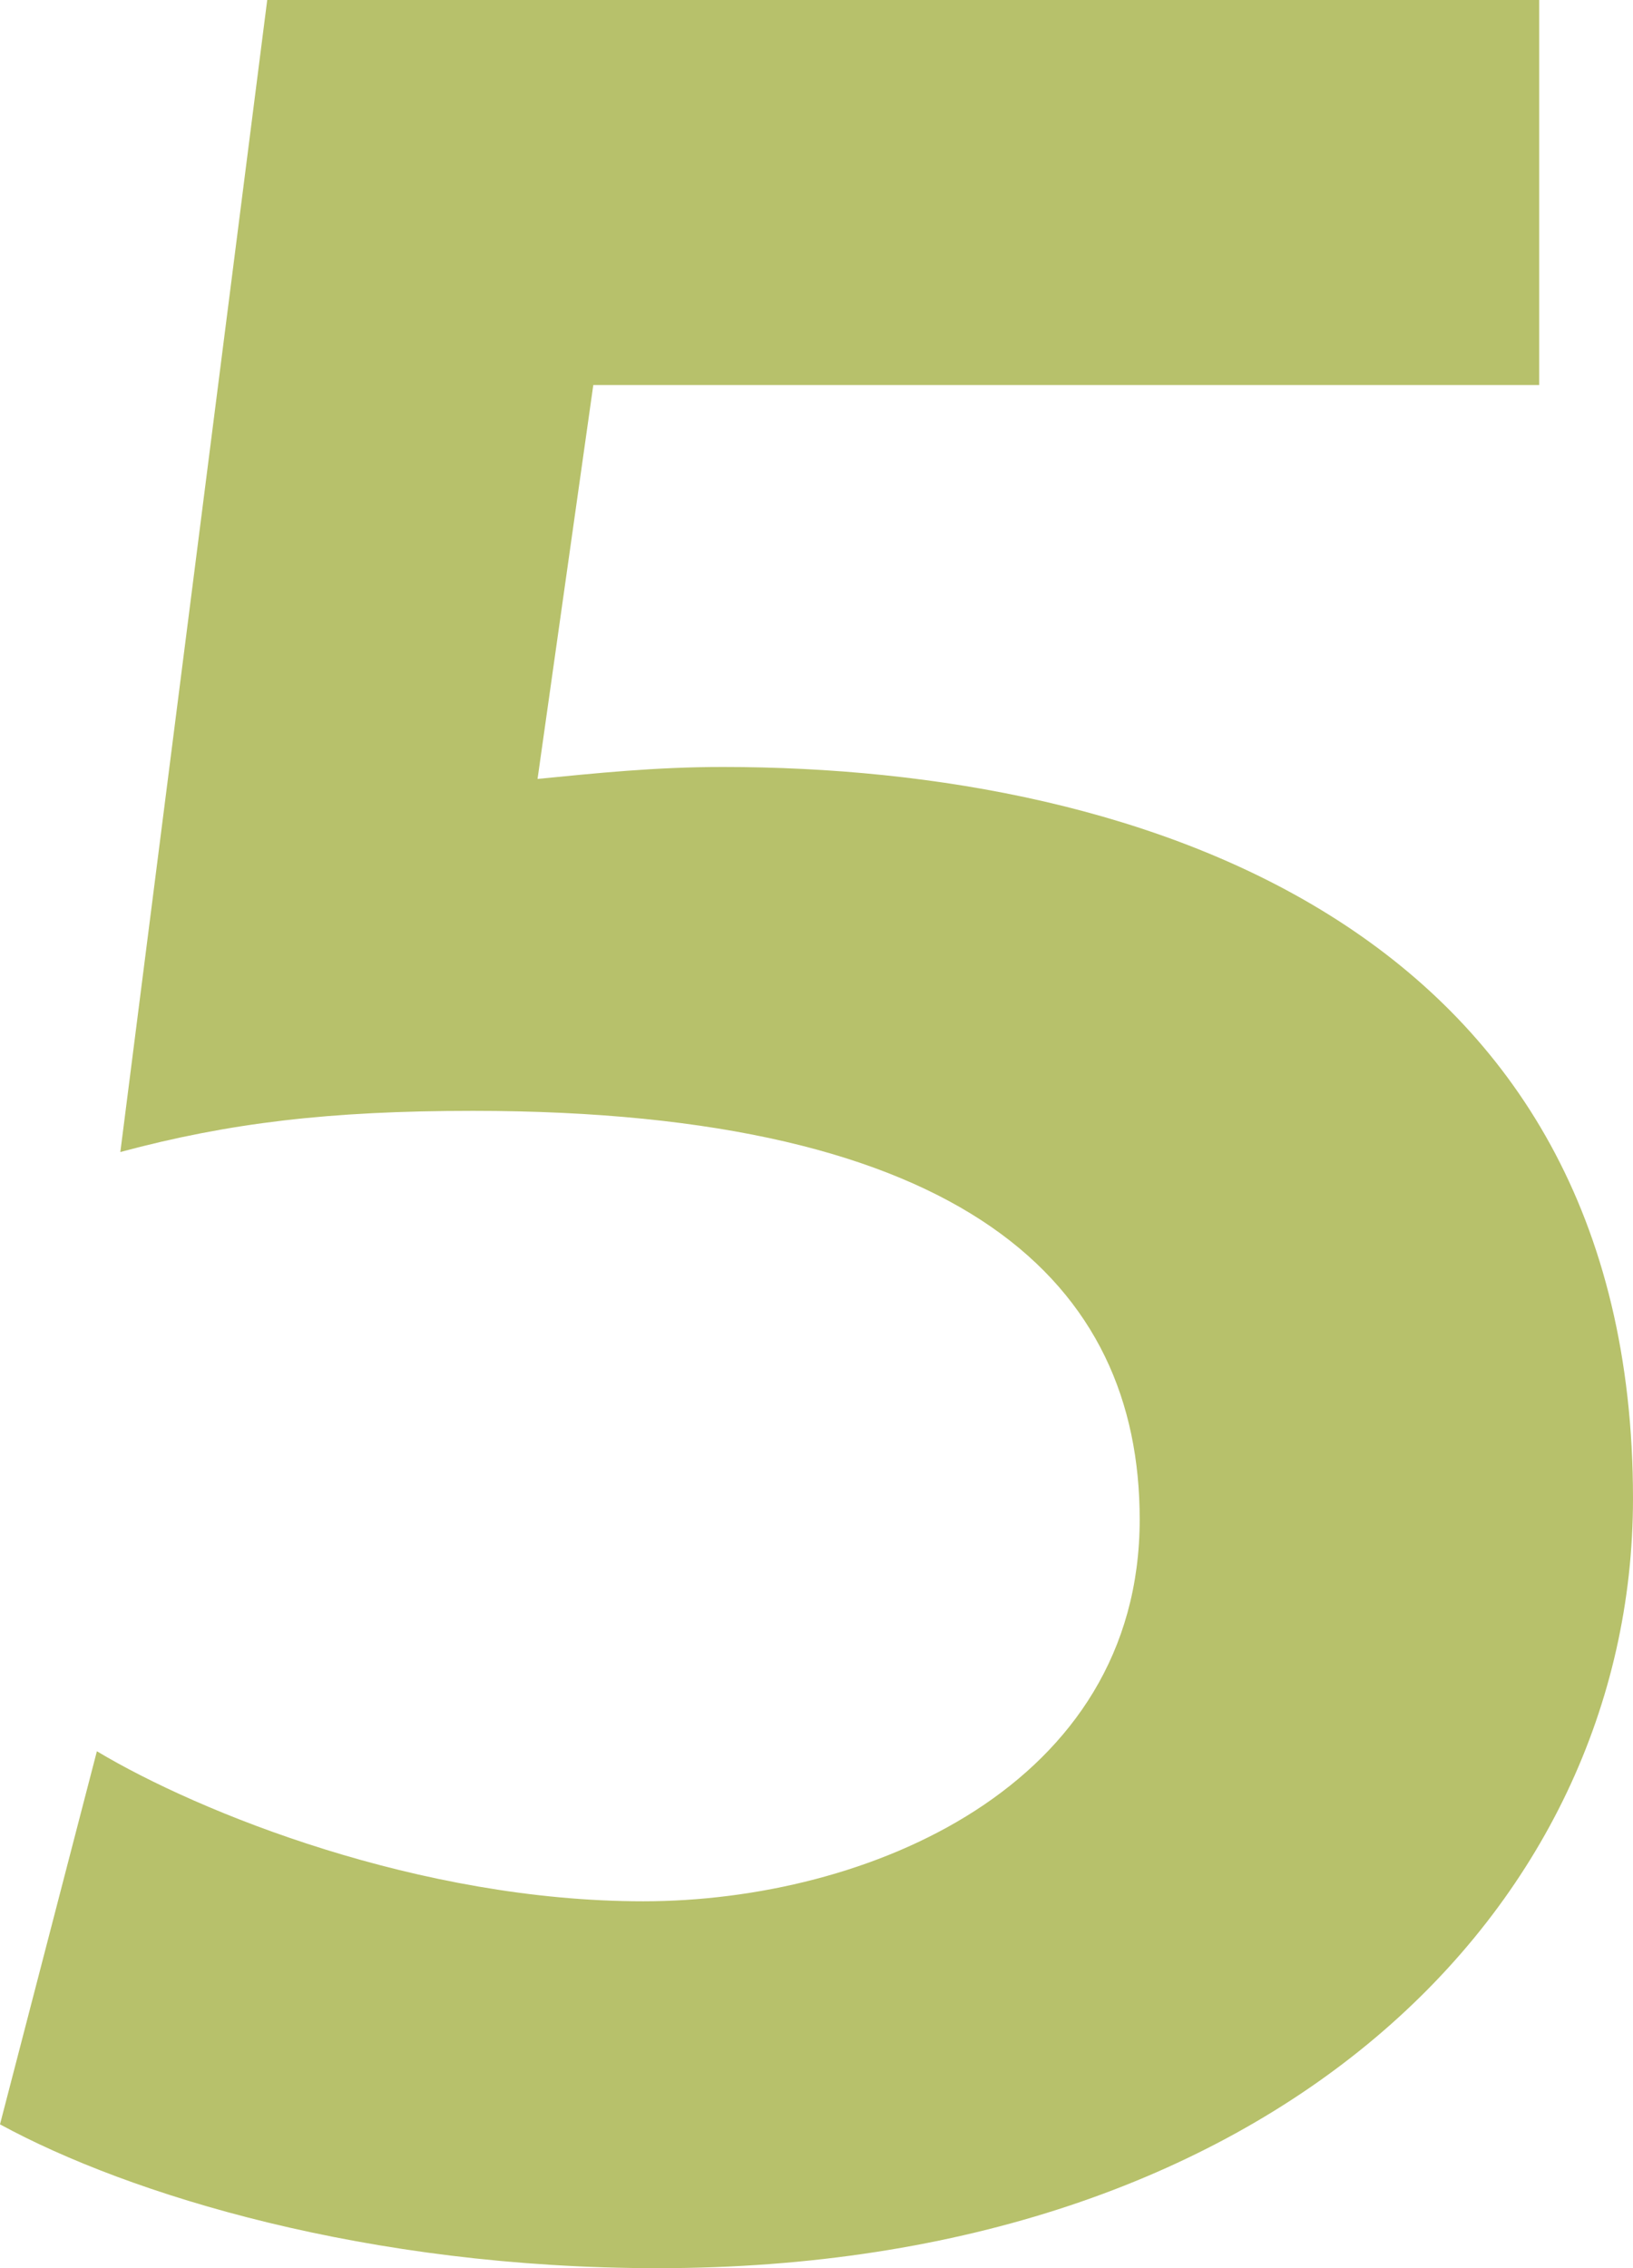
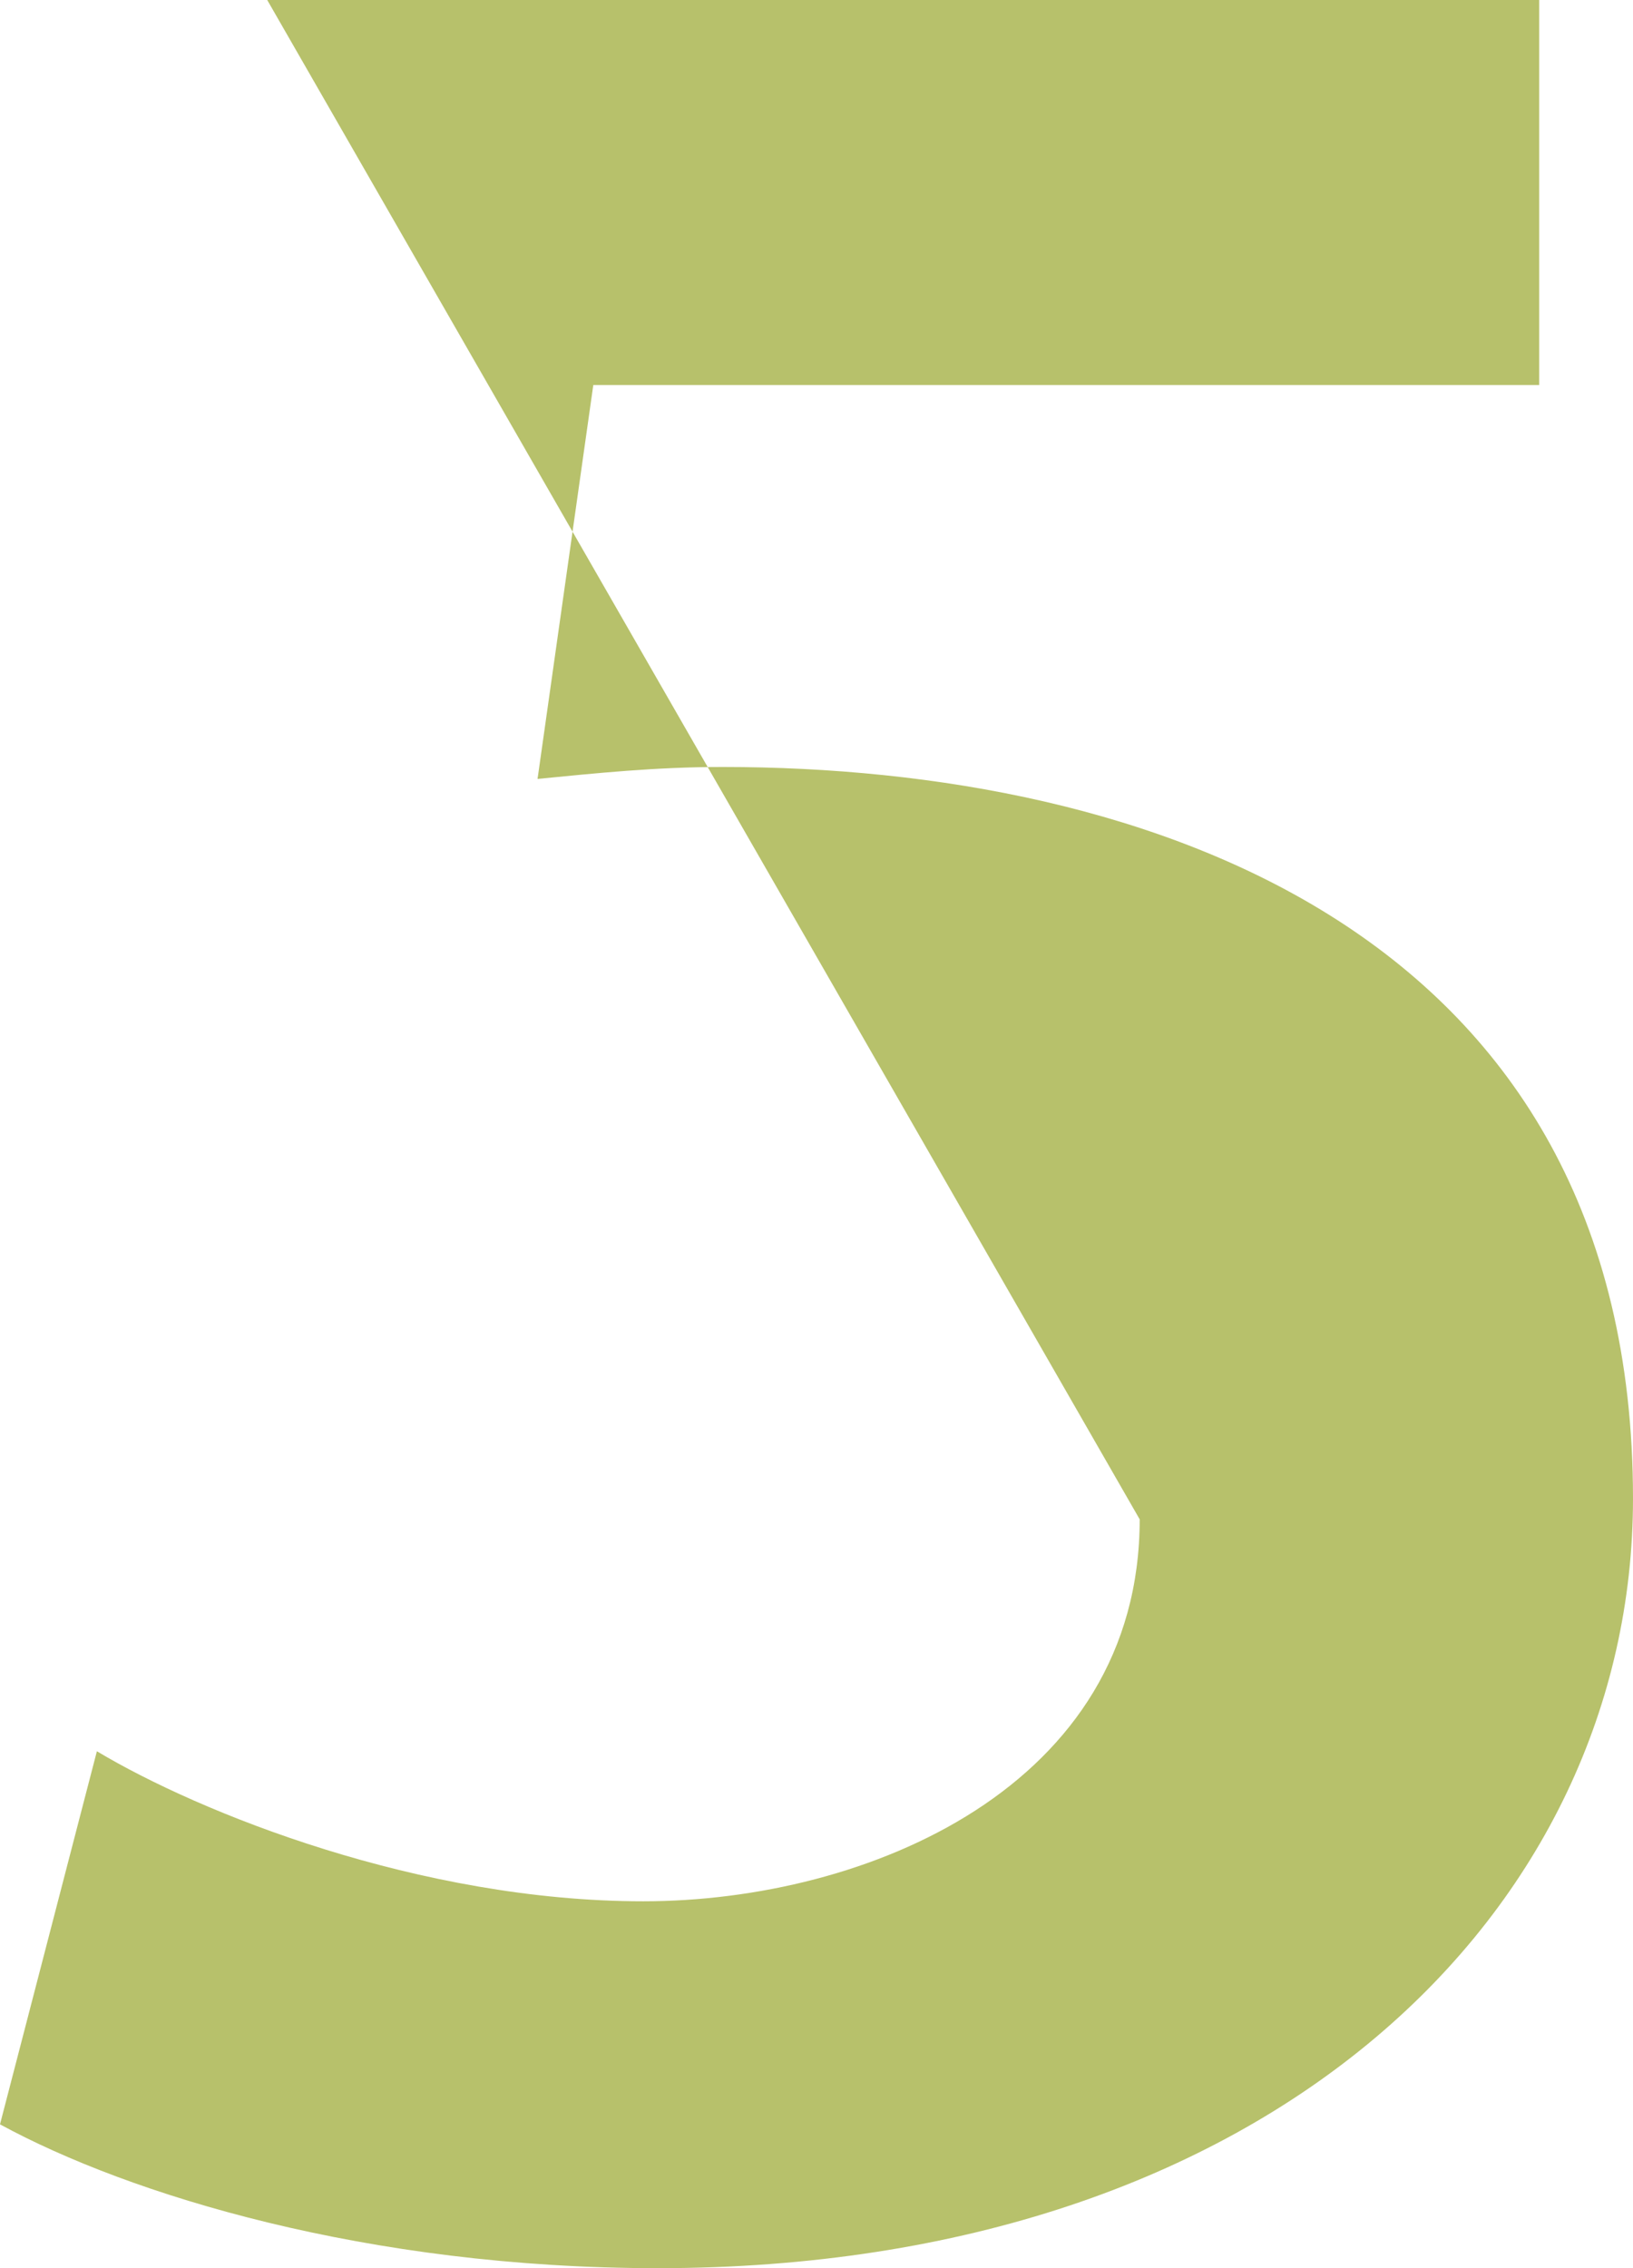
<svg xmlns="http://www.w3.org/2000/svg" id="_レイヤー_1" data-name="レイヤー 1" width="36.91" height="51.25" viewBox="0 0 36.91 51.25">
  <defs>
    <style>
      .cls-1 {
        fill: #b7c16b;
      }
    </style>
  </defs>
-   <path class="cls-1" d="M6.04,0h28.75v8.7H13.41l-1.26,8.9c1.33-.13,2.66-.27,4.18-.27,9.63,0,20.58,3.72,20.58,16.53,0,9.29-8.17,17.39-22.04,17.39-6.57,0-11.95-1.66-14.87-3.25l2.19-8.43c2.32,1.39,7.3,3.39,12.35,3.39s11.22-2.59,11.22-8.63c0-5.31-3.92-9.23-15.07-9.23-3.25,0-5.51.27-7.97.93L6.04,0Z" />
+   <path class="cls-1" d="M6.04,0h28.75v8.7H13.41l-1.26,8.9c1.33-.13,2.66-.27,4.18-.27,9.63,0,20.58,3.72,20.58,16.53,0,9.29-8.17,17.39-22.04,17.39-6.57,0-11.95-1.66-14.87-3.25l2.19-8.43c2.32,1.39,7.3,3.39,12.35,3.39s11.22-2.59,11.22-8.63L6.04,0Z" />
</svg>